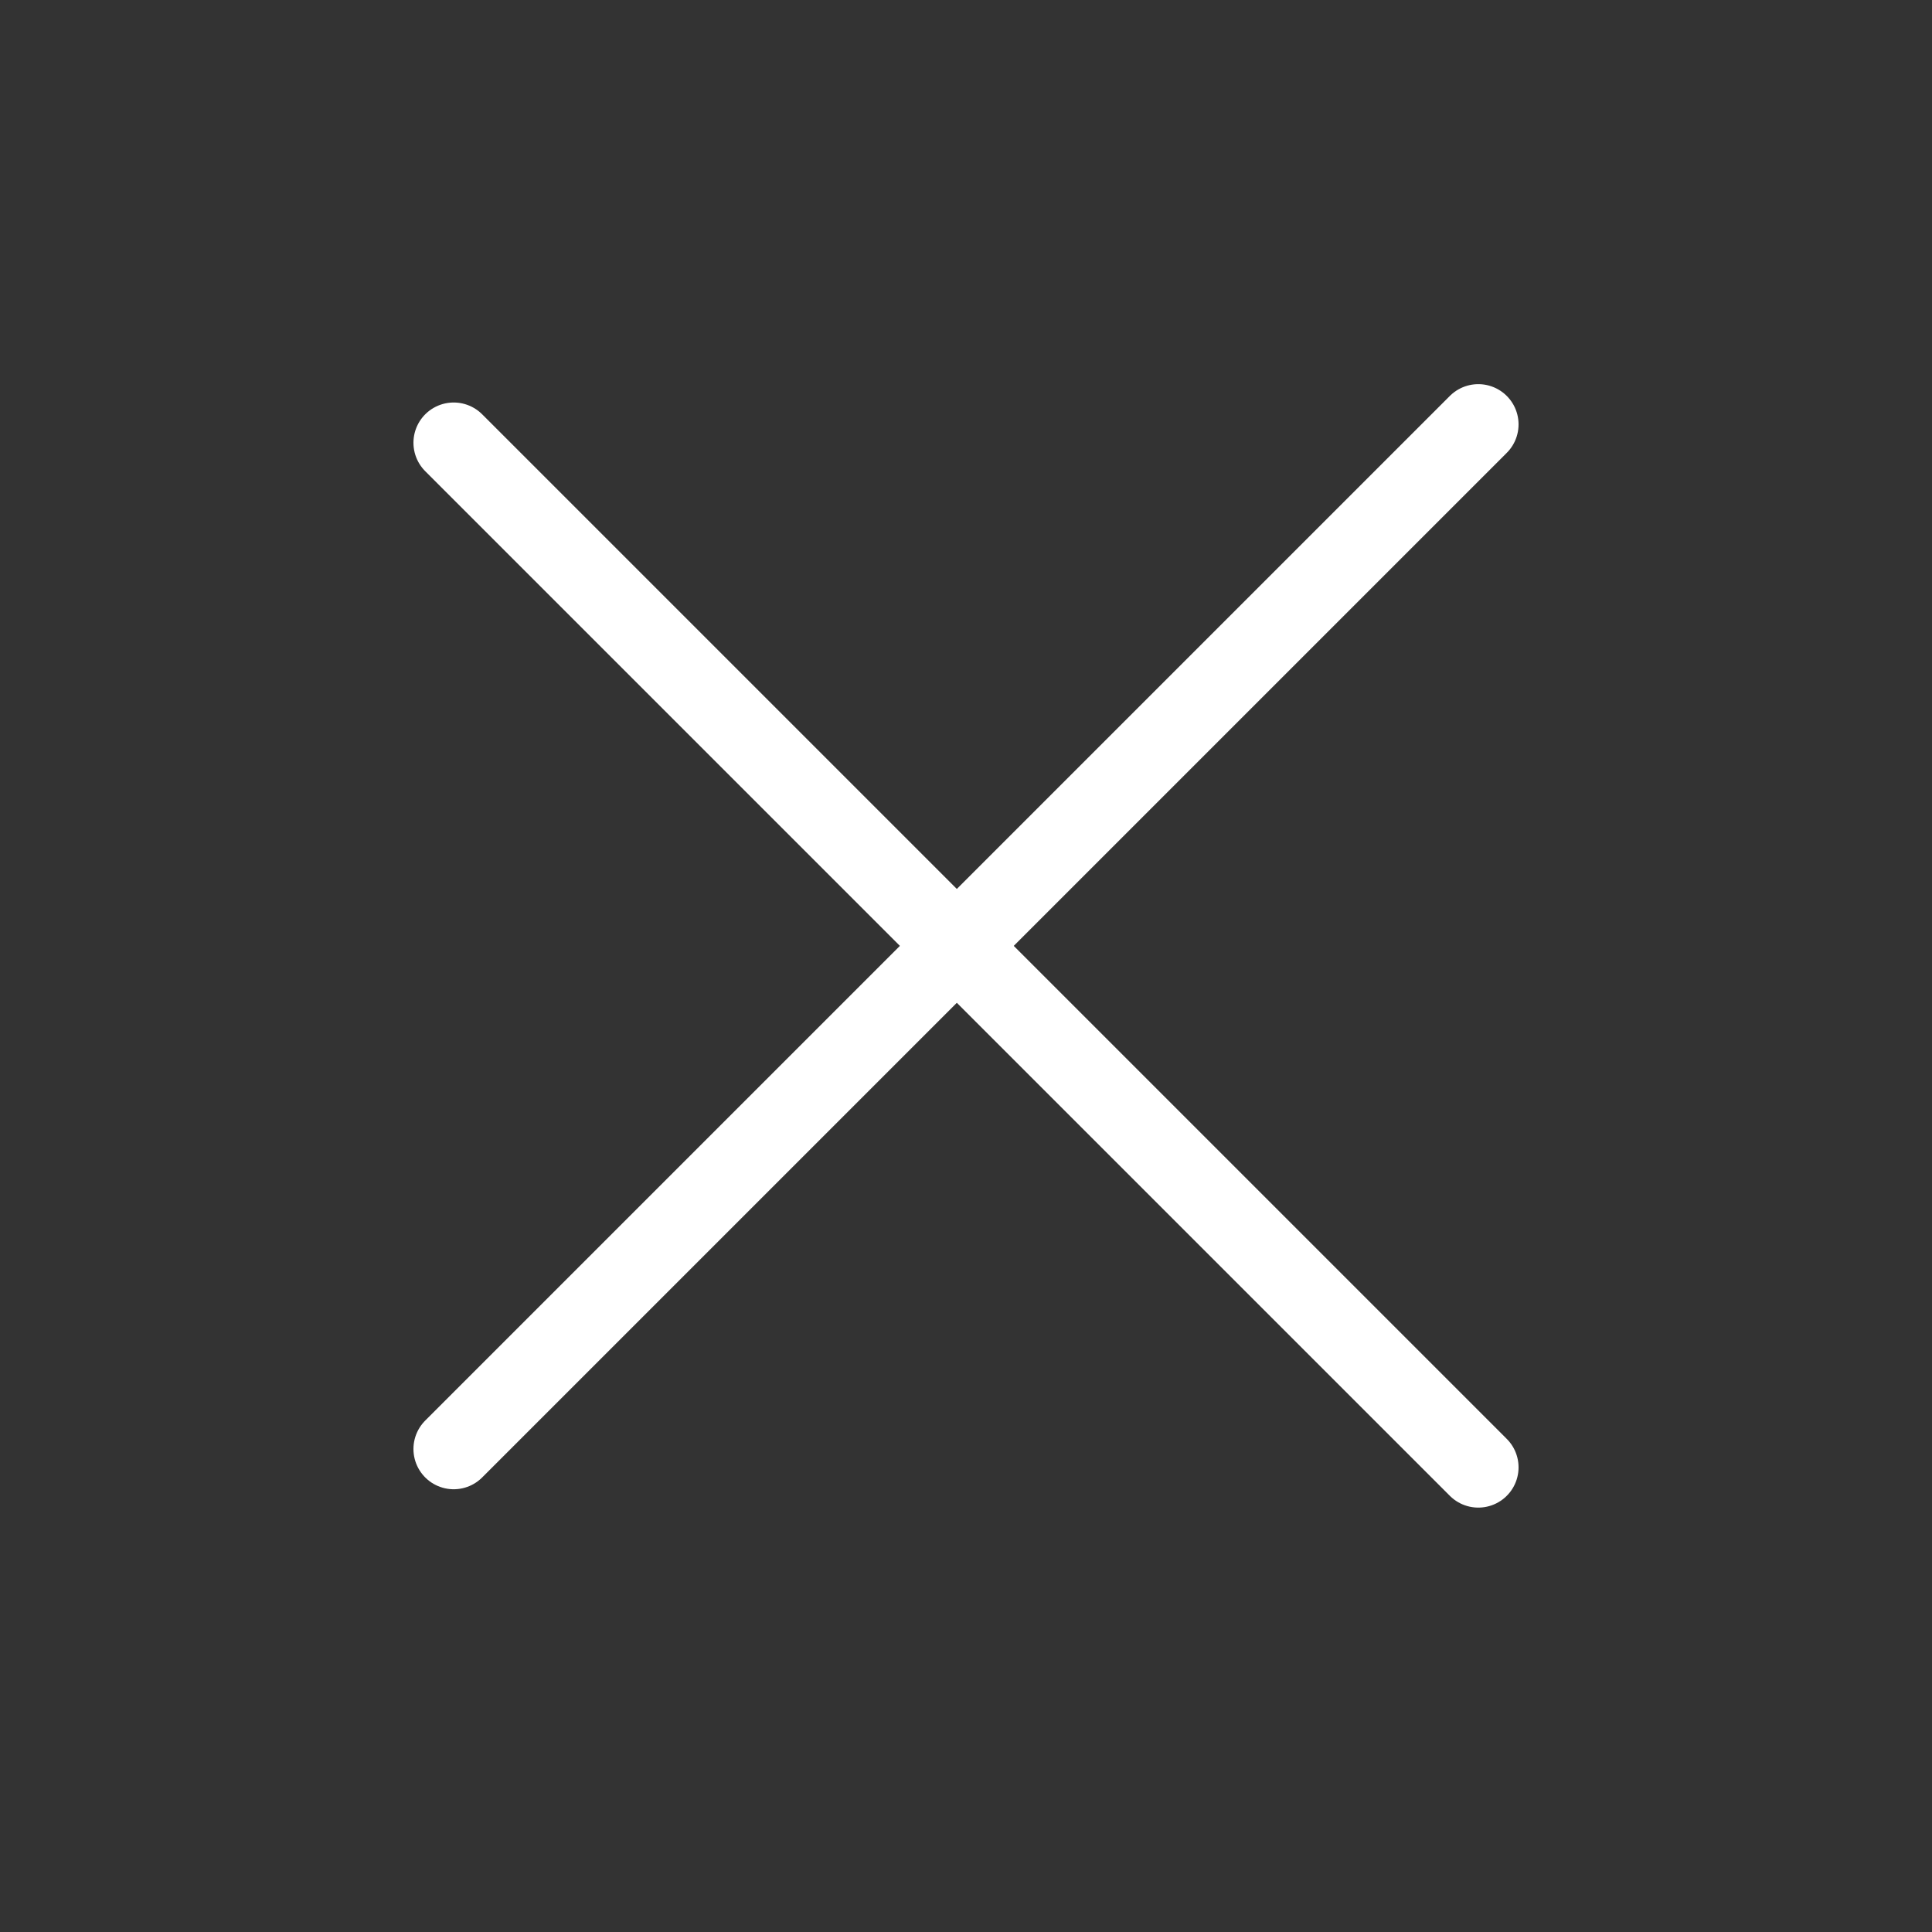
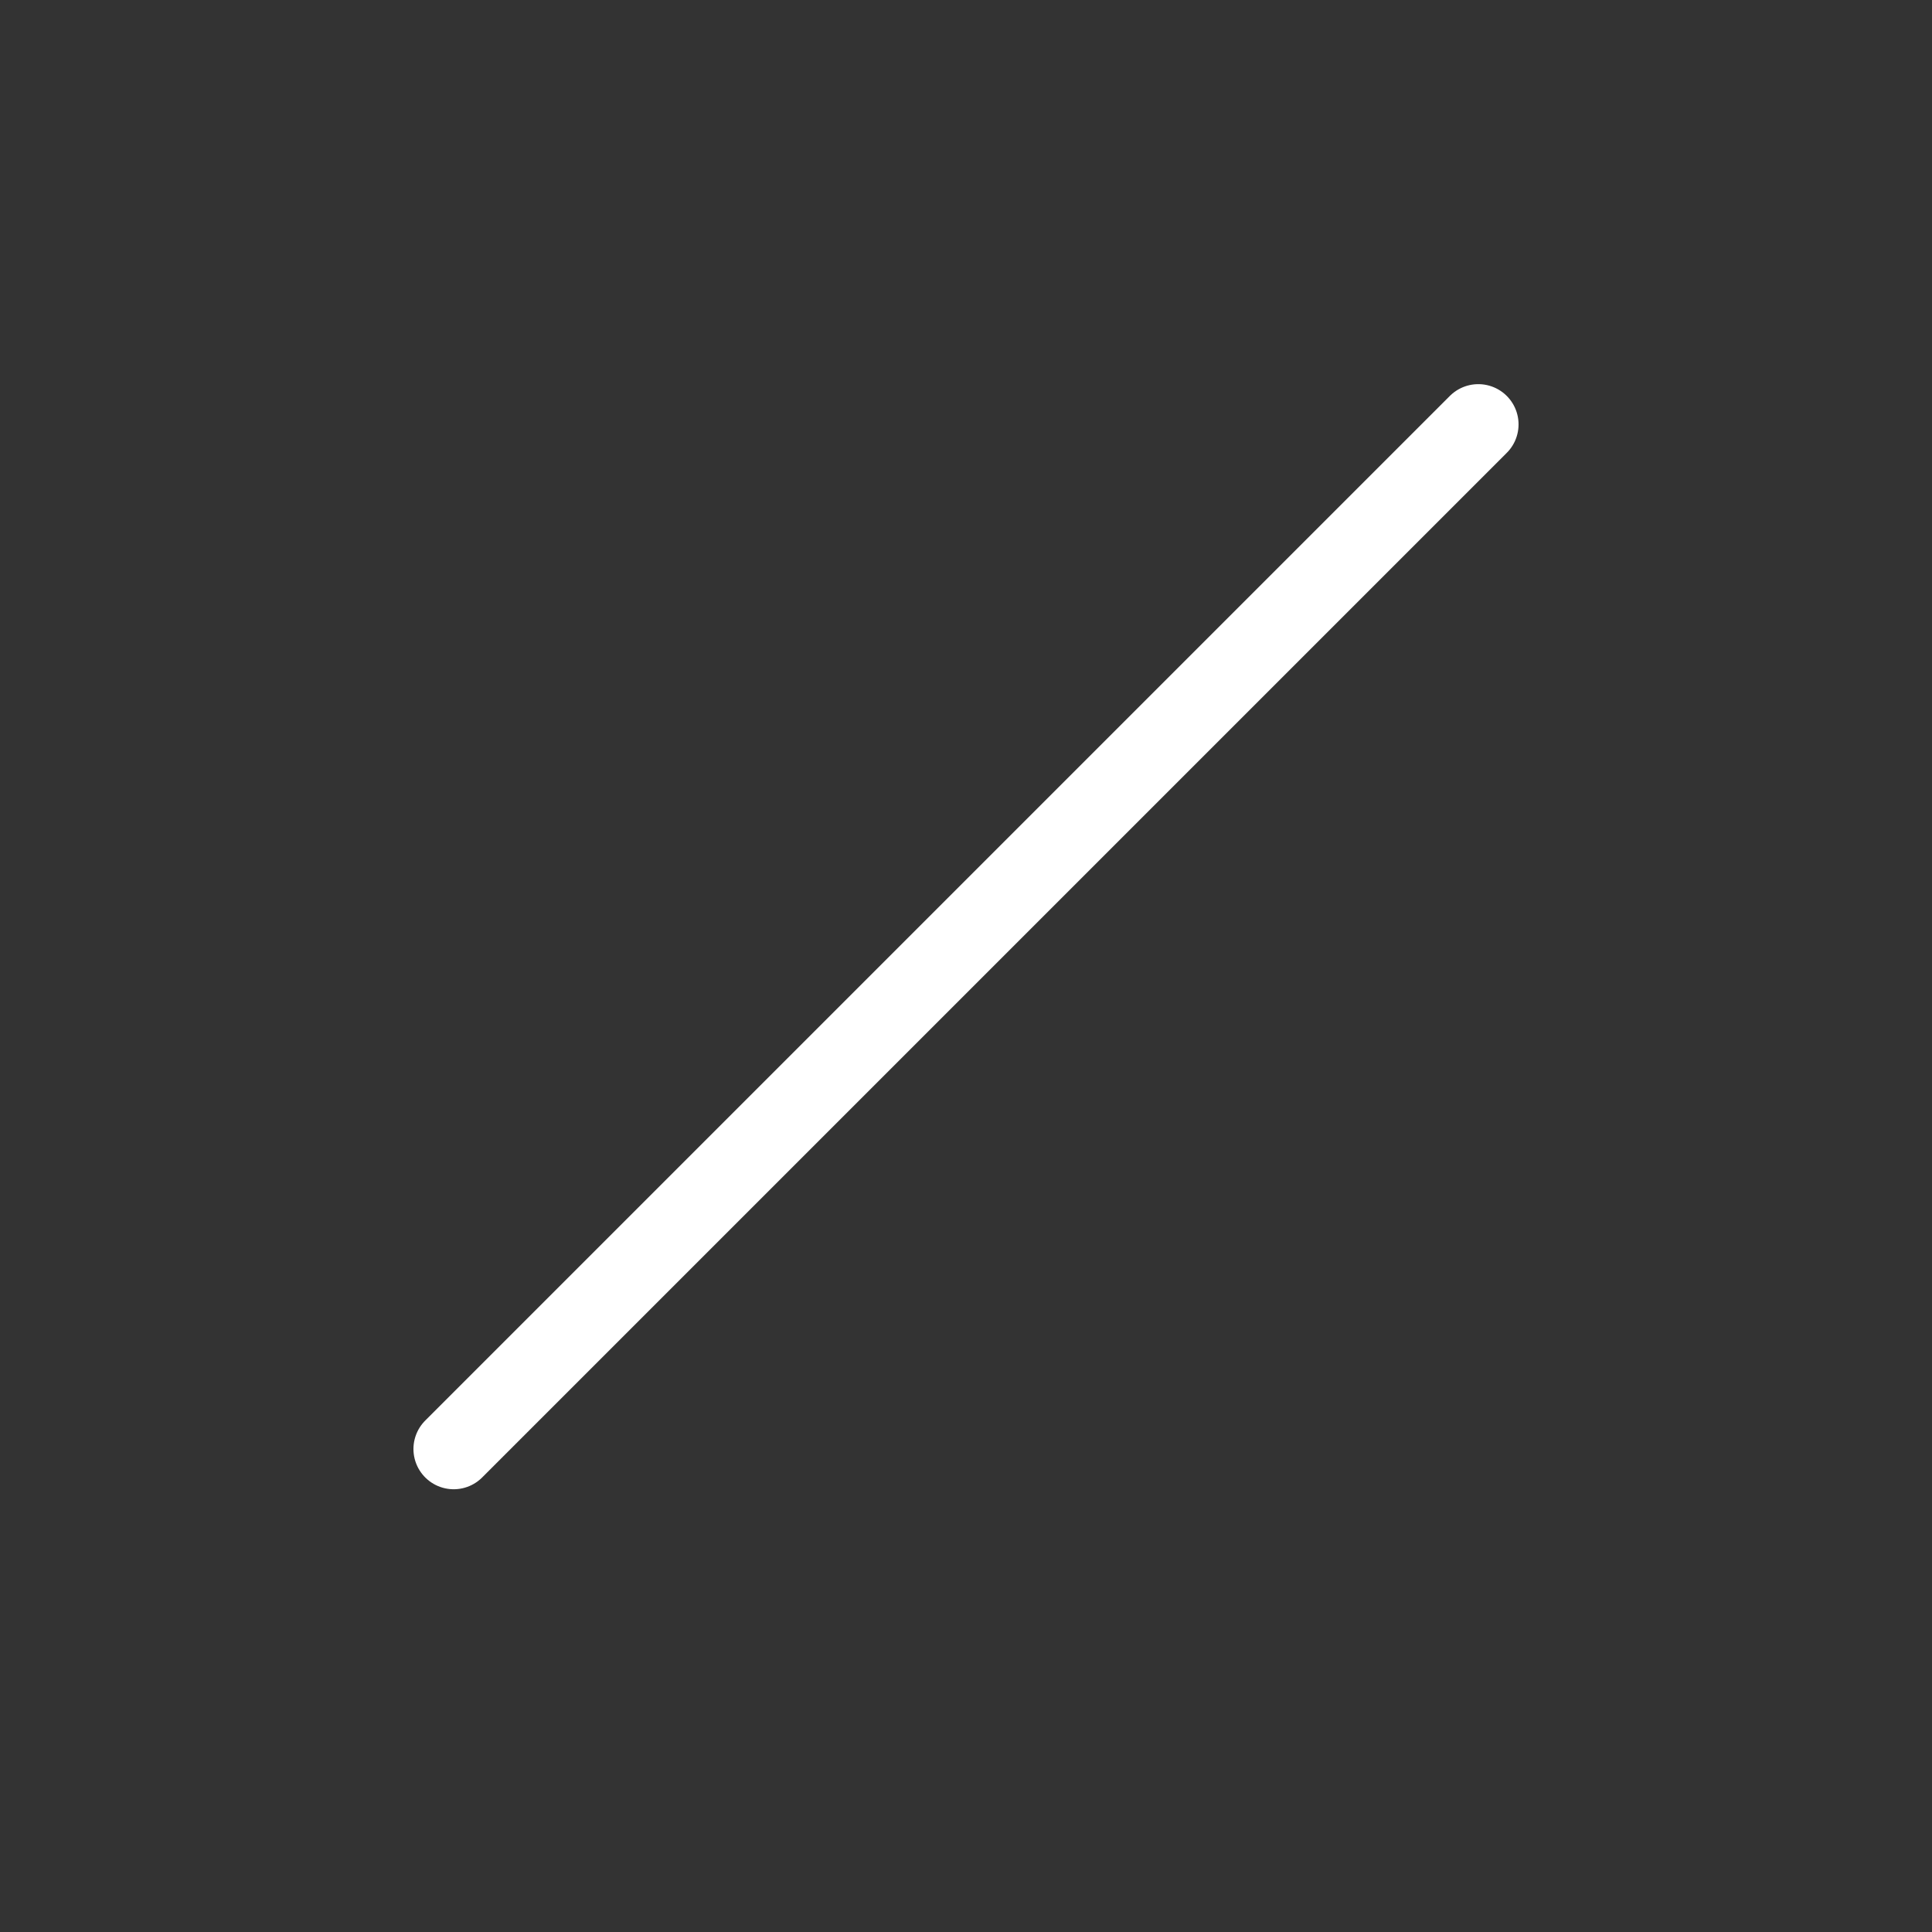
<svg xmlns="http://www.w3.org/2000/svg" width="48" height="48" viewBox="0 0 48 48" fill="none">
  <rect x="0" y="0" width="48" height="48" fill="#333333" stroke="none" />
  <path d="M11.272 36L36.728 10.544" stroke="white" stroke-width="2" stroke-linecap="round" stroke-linejoin="round" />
-   <path d="M11.272 11L36.728 36.456" stroke="white" stroke-width="2" stroke-linecap="round" stroke-linejoin="round" />
</svg>